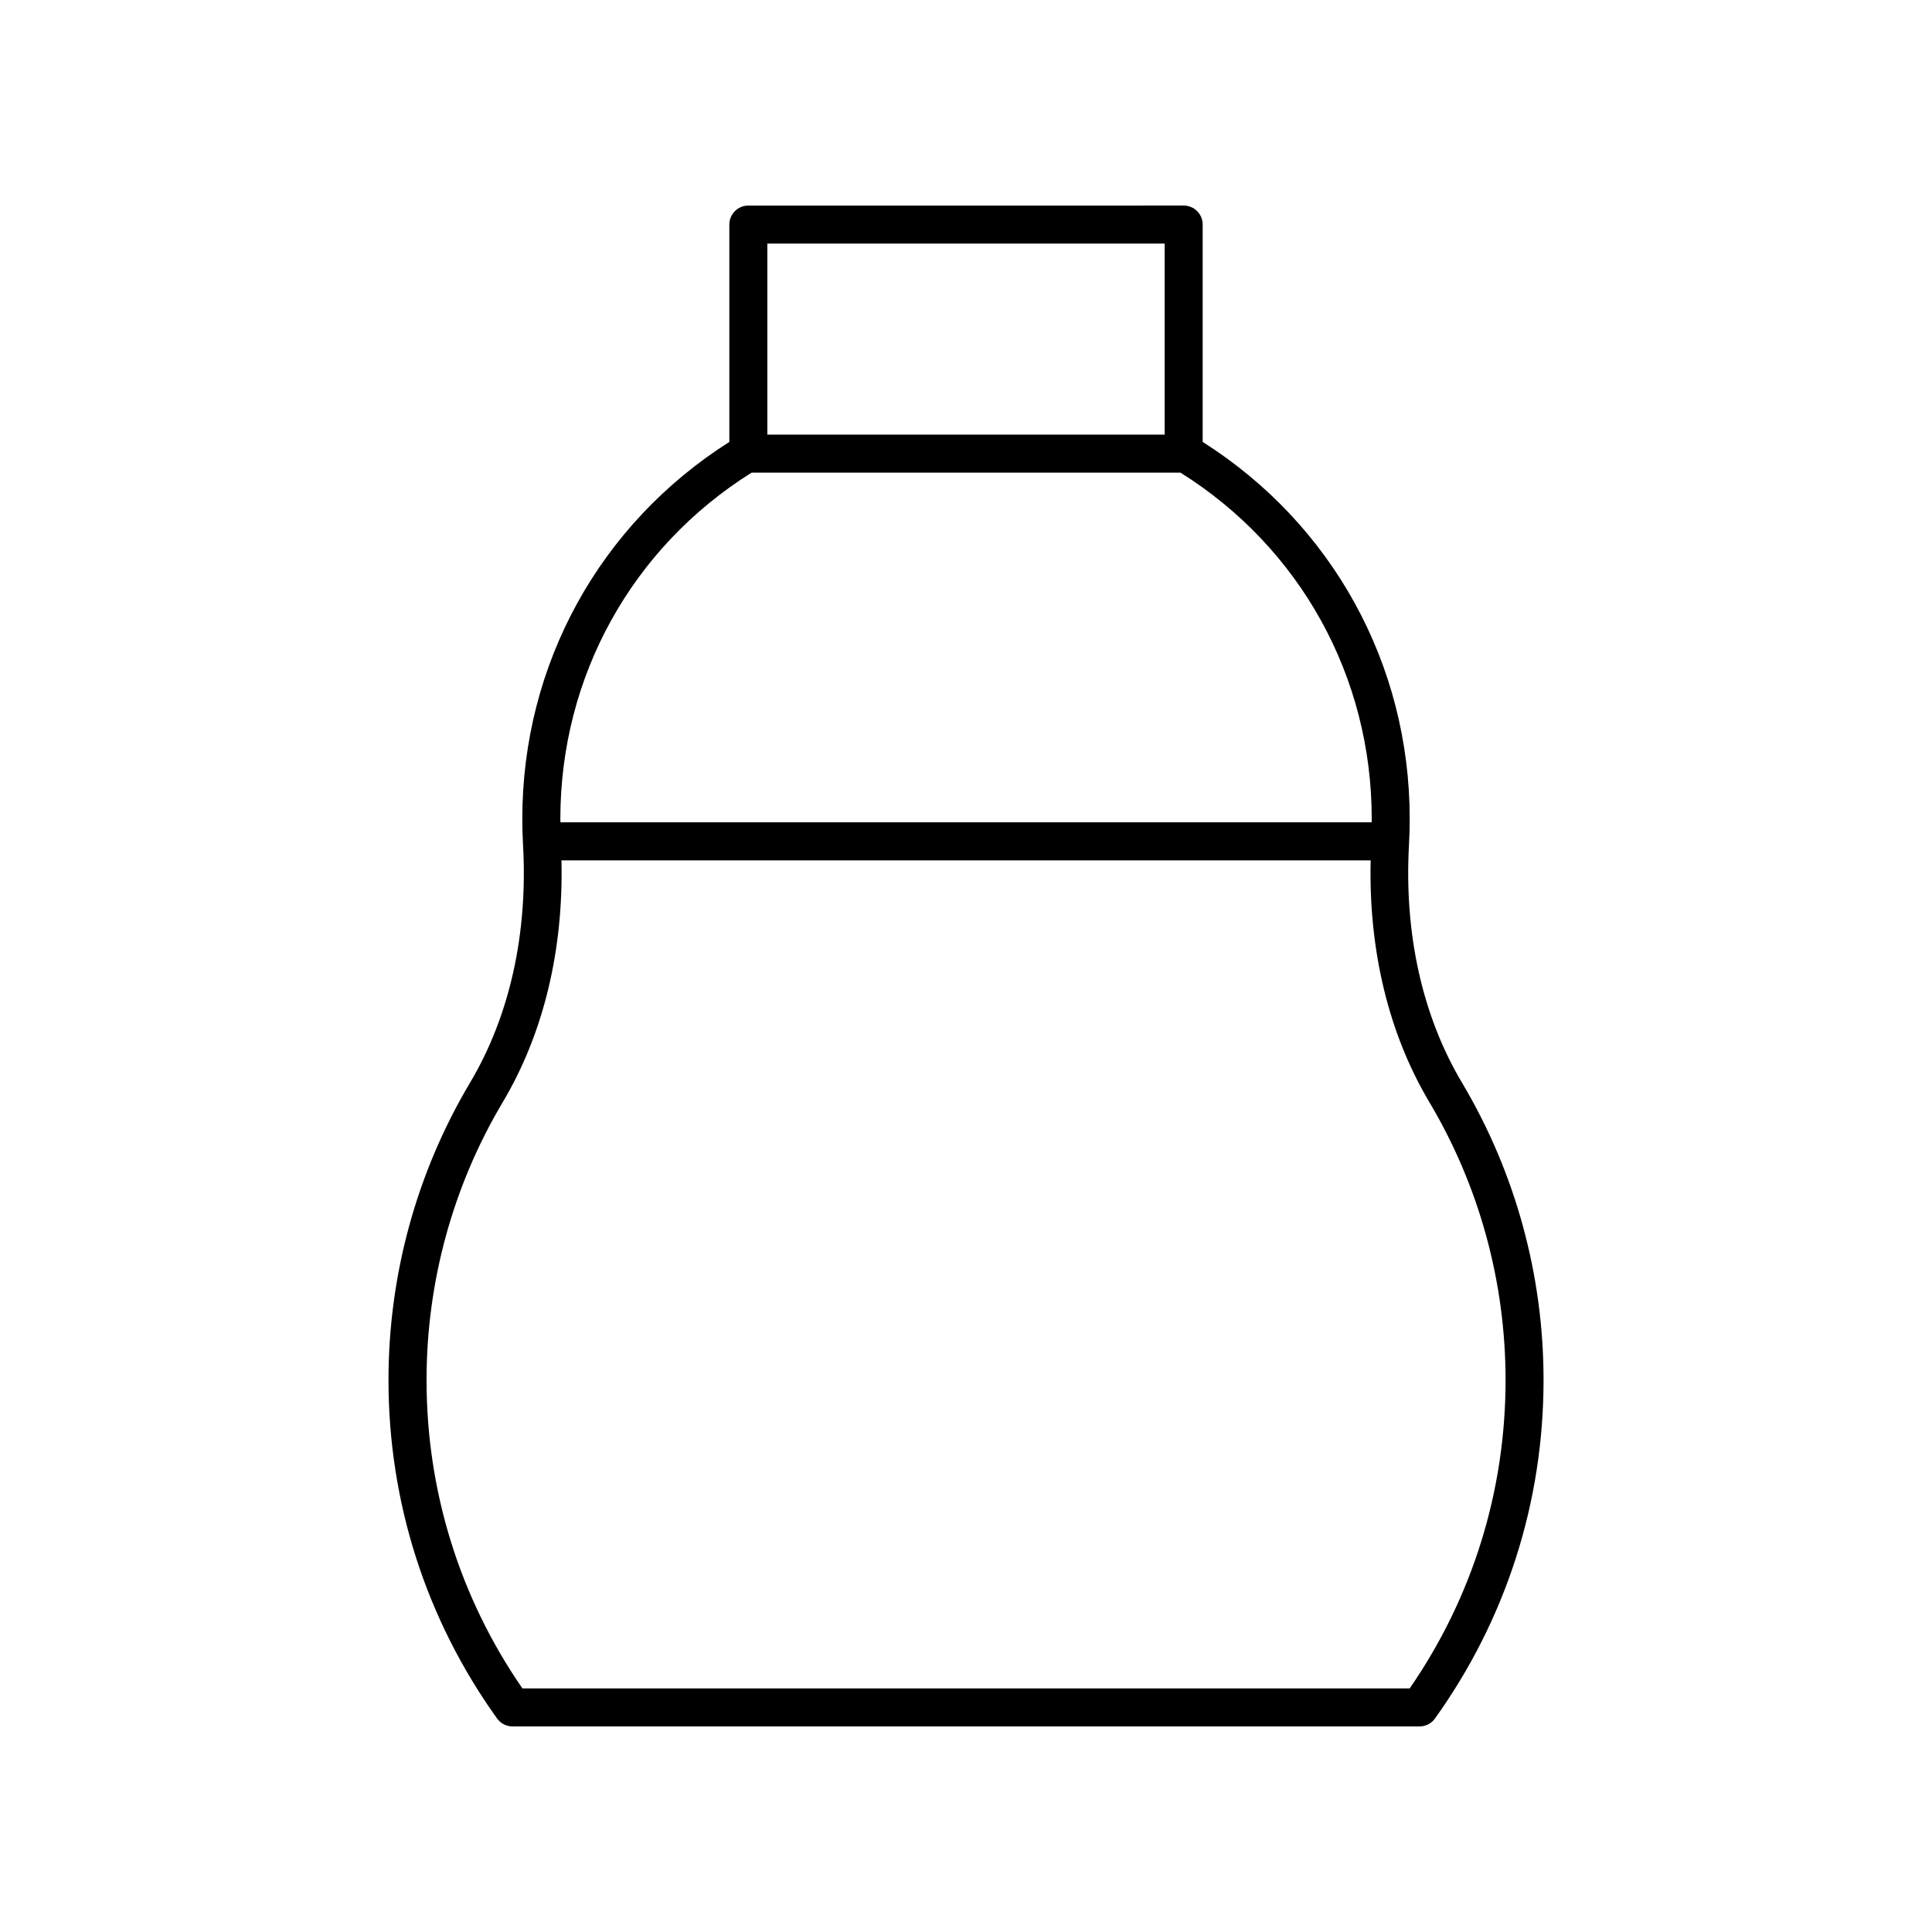
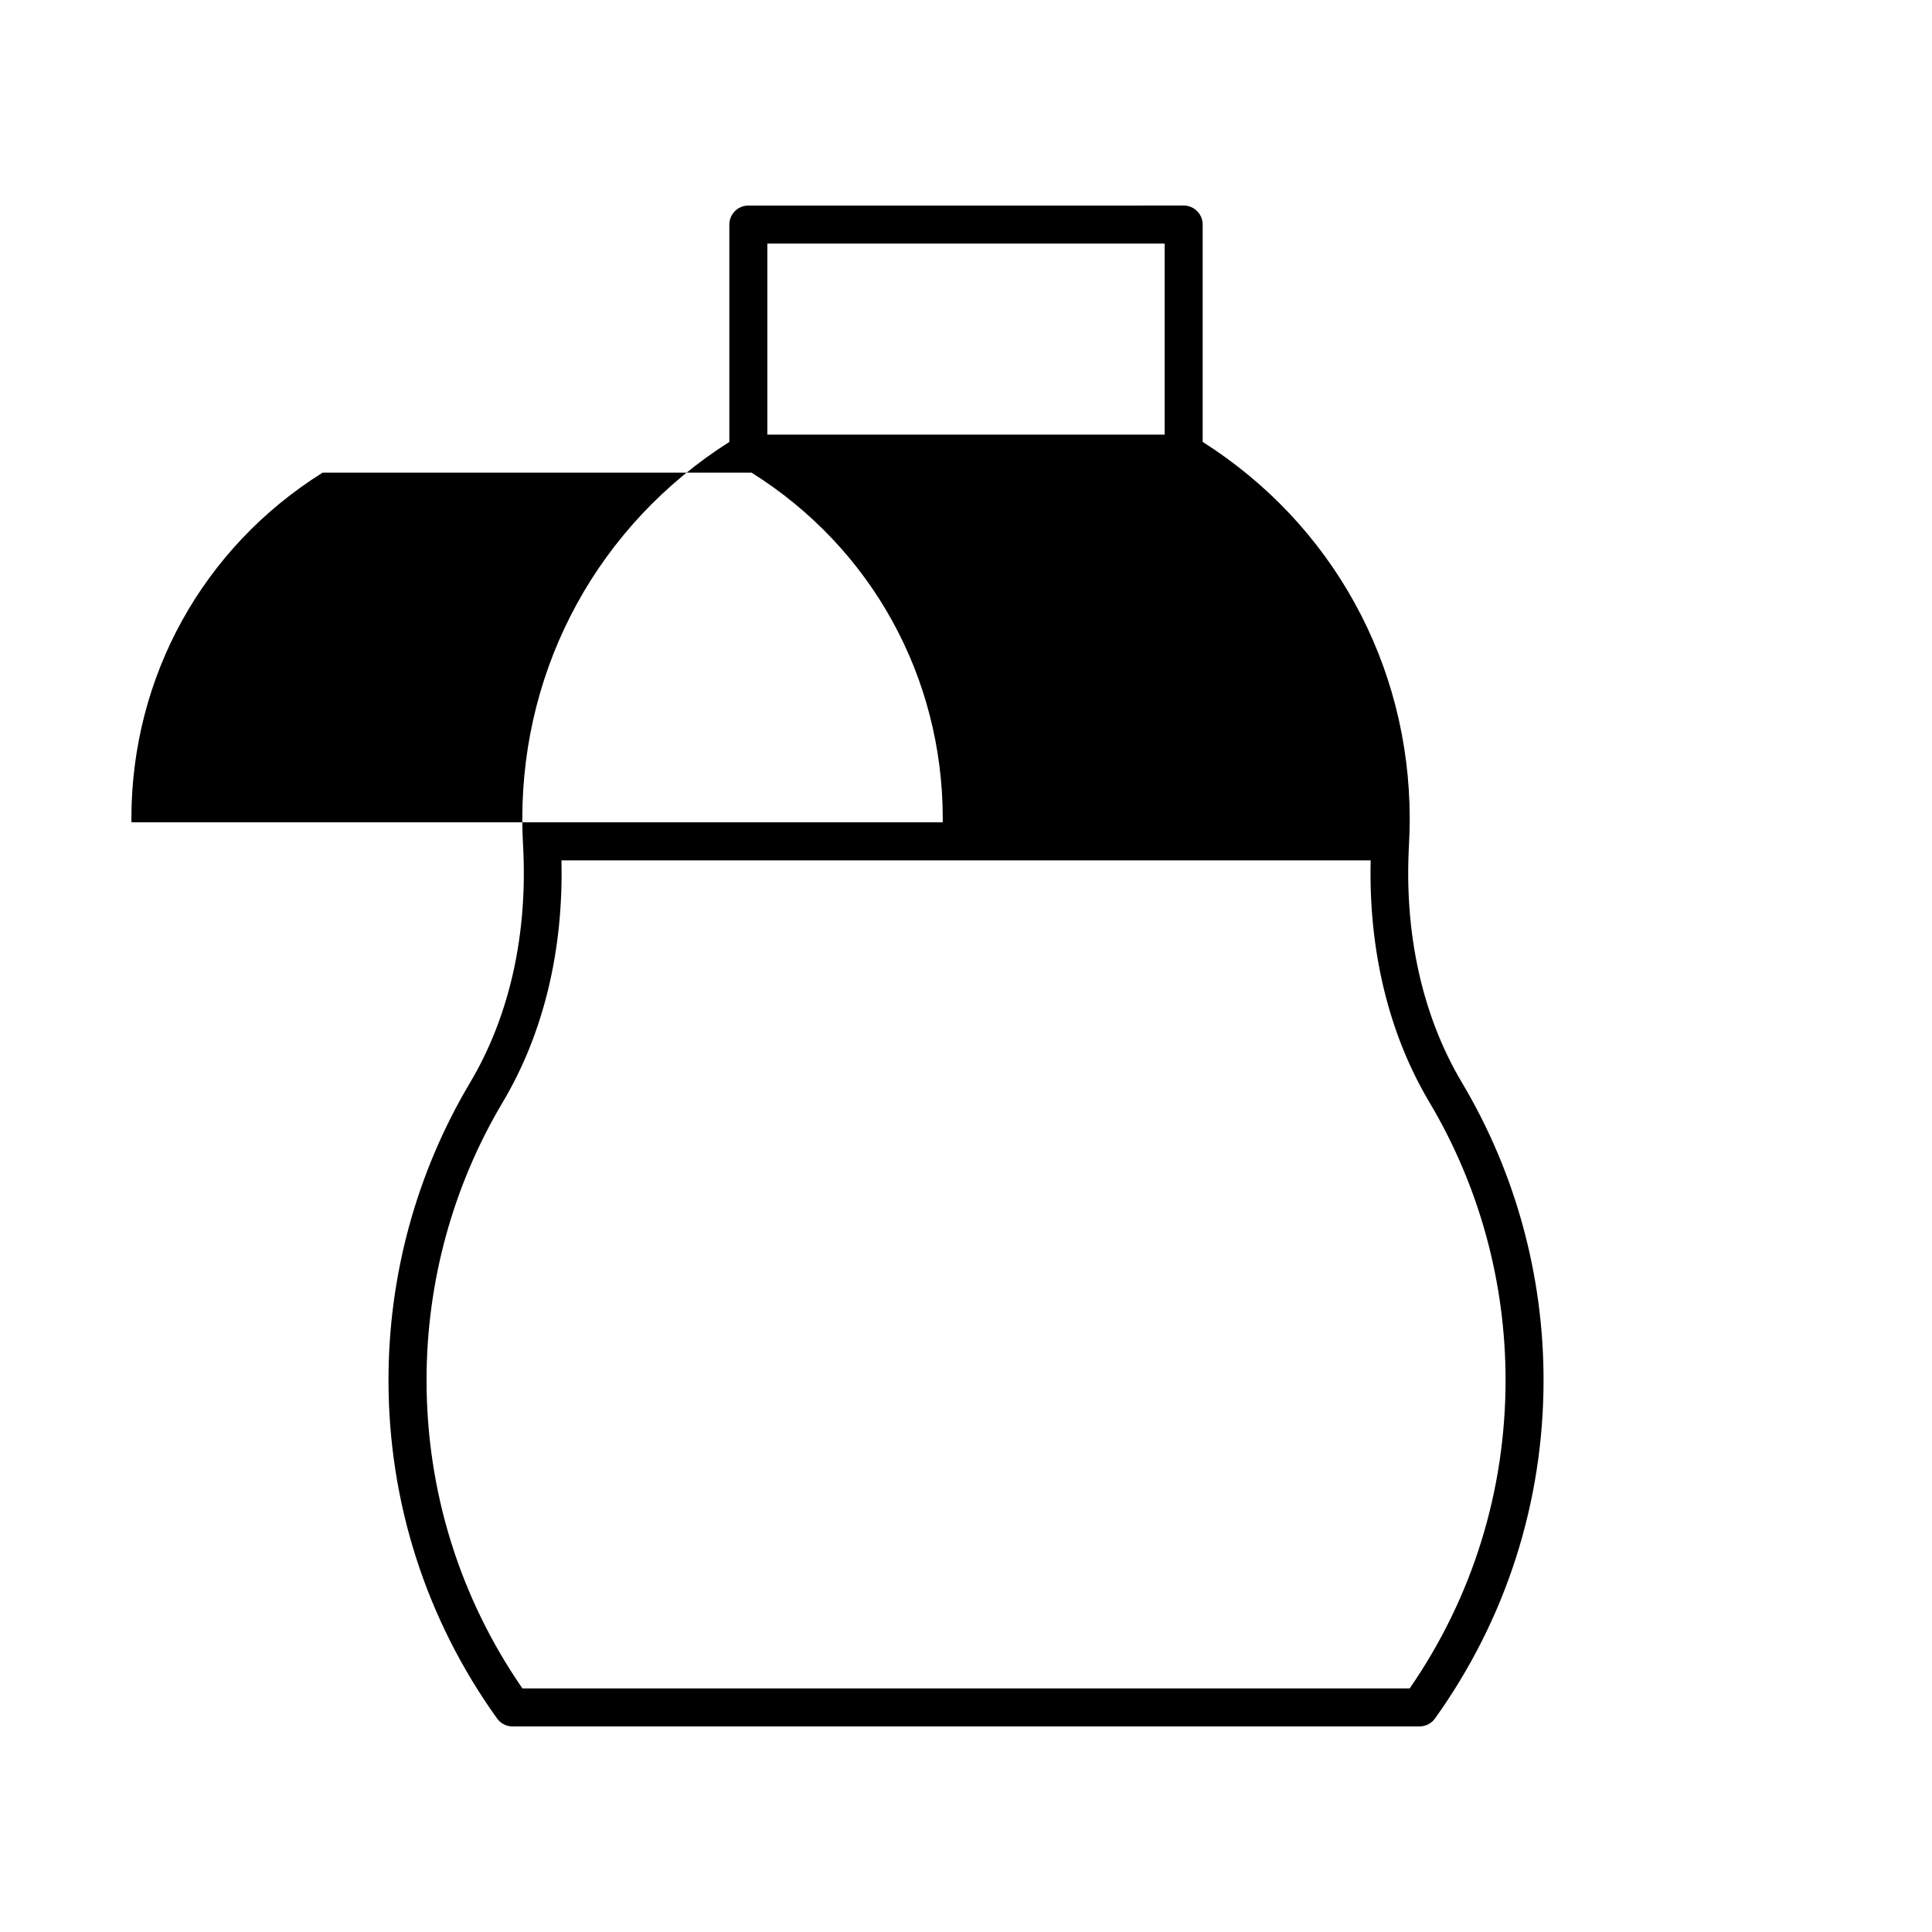
<svg xmlns="http://www.w3.org/2000/svg" fill="#000000" width="800px" height="800px" version="1.1" viewBox="144 144 512 512">
-   <path d="m517.4 367.76c0.125-2.238 0.188-4.496 0.188-6.766 0-40.926-20.488-78.074-54.867-99.883v-57.602c0-2.785-2.254-5.039-5.039-5.039l-115.36 0.004c-2.781 0-5.039 2.254-5.039 5.039v57.602c-34.379 21.809-54.867 58.957-54.867 99.883 0 2.269 0.062 4.527 0.188 6.769 1.34 23.641-3.523 45.492-14.051 63.184-14.129 23.738-21.598 50.977-21.598 78.773 0 32.398 9.949 63.414 28.77 89.691 0.949 1.32 2.473 2.106 4.098 2.106h240.37c1.625 0 3.148-0.781 4.098-2.106 18.82-26.277 28.77-57.293 28.77-89.691 0-27.793-7.469-55.035-21.598-78.777-10.535-17.691-15.395-39.543-14.055-63.188zm-64.754-159.21v50.633h-105.29v-50.633zm-109.48 60.707h113.68c31.758 19.902 50.676 54.09 50.676 91.738 0 0.312-0.023 0.617-0.027 0.93h-214.97c-0.004-0.312-0.027-0.617-0.027-0.93 0.004-37.648 18.918-71.836 50.676-91.738zm174.41 322.19h-235.13c-16.629-24.098-25.406-52.301-25.406-81.723 0-25.984 6.981-51.438 20.184-73.617 10.832-18.203 16.125-40.297 15.566-64.102h214.45c-0.559 23.812 4.738 45.898 15.566 64.098 13.203 22.184 20.184 47.641 20.184 73.625 0 29.418-8.777 57.621-25.406 81.719z" />
+   <path d="m517.4 367.76c0.125-2.238 0.188-4.496 0.188-6.766 0-40.926-20.488-78.074-54.867-99.883v-57.602c0-2.785-2.254-5.039-5.039-5.039l-115.36 0.004c-2.781 0-5.039 2.254-5.039 5.039v57.602c-34.379 21.809-54.867 58.957-54.867 99.883 0 2.269 0.062 4.527 0.188 6.769 1.34 23.641-3.523 45.492-14.051 63.184-14.129 23.738-21.598 50.977-21.598 78.773 0 32.398 9.949 63.414 28.77 89.691 0.949 1.32 2.473 2.106 4.098 2.106h240.37c1.625 0 3.148-0.781 4.098-2.106 18.82-26.277 28.77-57.293 28.77-89.691 0-27.793-7.469-55.035-21.598-78.777-10.535-17.691-15.395-39.543-14.055-63.188zm-64.754-159.21v50.633h-105.29v-50.633zm-109.48 60.707c31.758 19.902 50.676 54.09 50.676 91.738 0 0.312-0.023 0.617-0.027 0.93h-214.97c-0.004-0.312-0.027-0.617-0.027-0.93 0.004-37.648 18.918-71.836 50.676-91.738zm174.41 322.19h-235.13c-16.629-24.098-25.406-52.301-25.406-81.723 0-25.984 6.981-51.438 20.184-73.617 10.832-18.203 16.125-40.297 15.566-64.102h214.45c-0.559 23.812 4.738 45.898 15.566 64.098 13.203 22.184 20.184 47.641 20.184 73.625 0 29.418-8.777 57.621-25.406 81.719z" />
</svg>